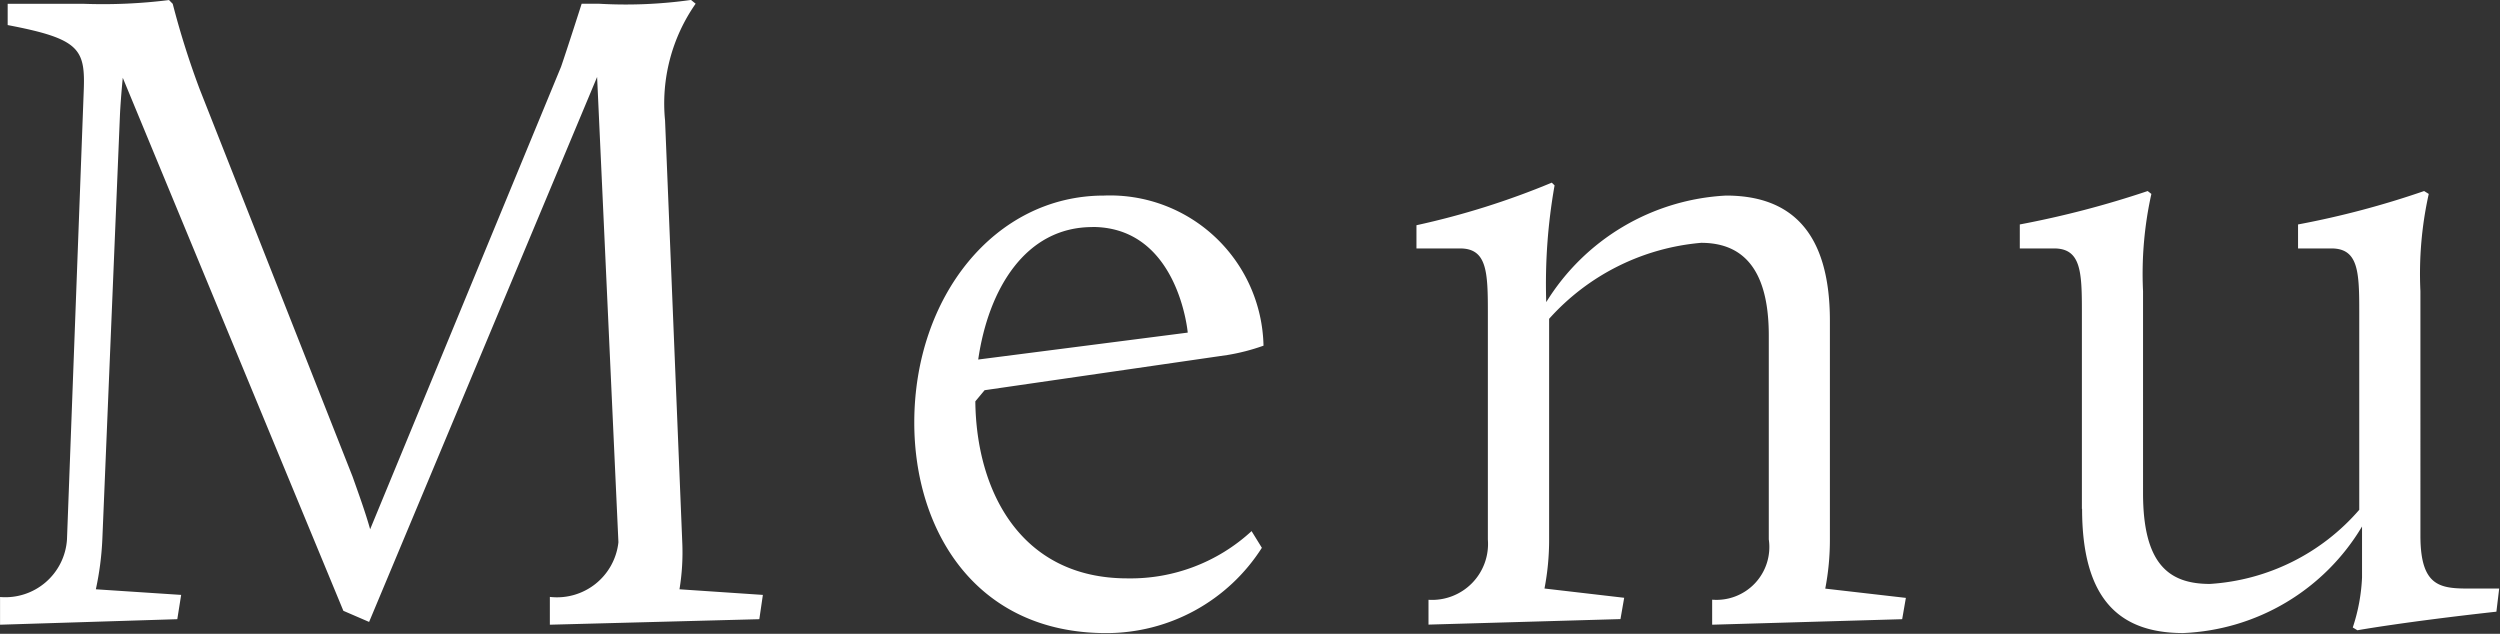
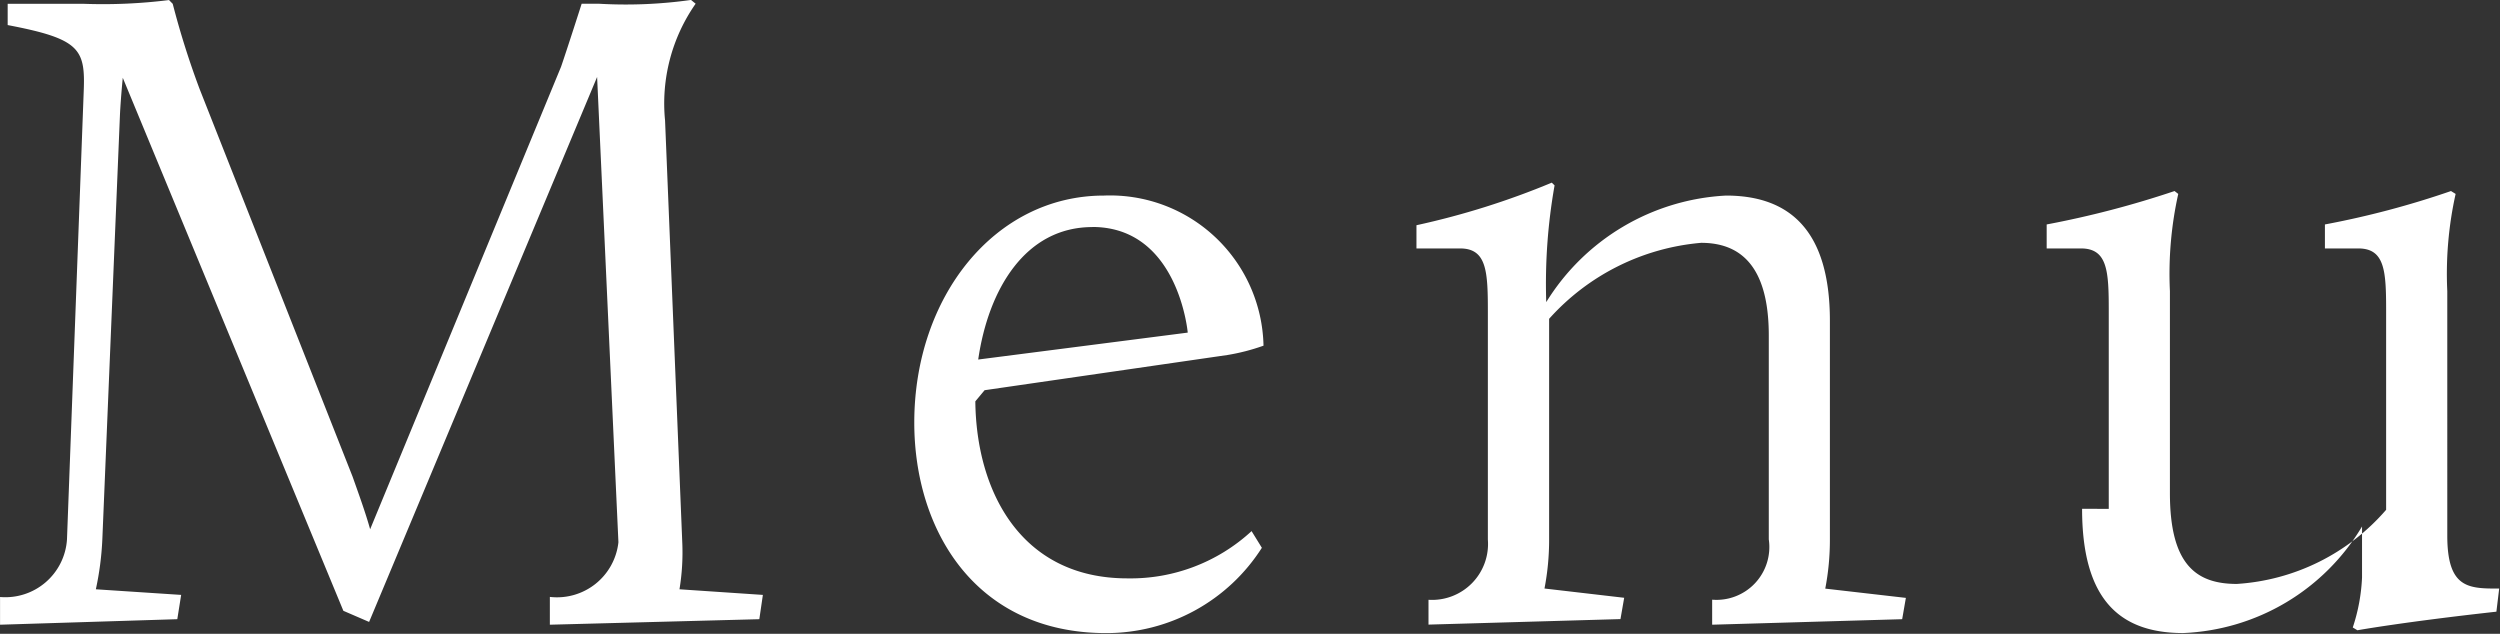
<svg xmlns="http://www.w3.org/2000/svg" id="txt_gnav.svg" width="48.563" height="12.312" viewBox="0 0 48.563 12.312">
  <rect x="0" y="0" width="48.563" height="12.312" fill="#333333" stroke="none" />
  <defs>
    <style>
      .cls-1 {
        fill: #fff;
        fill-rule: evenodd;
      }
    </style>
  </defs>
-   <path id="Menu" class="cls-1" d="M665.786,89.979l3.439-.107L669.3,89.4l-1.657-.109a5.781,5.781,0,0,0,.126-0.971l0.343-8.265c0.018-.342.054-0.7,0.054-0.7l4.285,10.354,0.5,0.216,4.429-10.586,0.414,9.038a1.2,1.2,0,0,1-1.332,1.062v0.54l4.069-.107L680.6,89.4l-1.62-.109a4.4,4.4,0,0,0,.054-0.916L678.7,80.185a3.377,3.377,0,0,1,.594-2.269l-0.09-.073a9.085,9.085,0,0,1-1.8.073h-0.324s-0.27.845-.4,1.224l-3.709,8.985c-0.09-.325-0.234-0.72-0.342-1.025l-2.971-7.528a16.336,16.336,0,0,1-.522-1.654l-0.072-.073a10.331,10.331,0,0,1-1.657.073H665.93v0.413c1.422,0.271,1.512.469,1.476,1.316l-0.324,8.678a1.2,1.2,0,0,1-1.3,1.116v0.54Zm17.755-3.926c0,2.09,1.188,4.089,3.727,4.089a3.579,3.579,0,0,0,3.025-1.657l-0.2-.324a3.466,3.466,0,0,1-2.413.918c-2.07,0-2.935-1.692-2.953-3.439l0.18-.216,4.718-.684a4.033,4.033,0,0,0,.7-0.181,2.981,2.981,0,0,0-3.1-2.916C685.107,81.643,683.541,83.606,683.541,86.053Zm3.457-3.8c1.675,0,1.855,2.052,1.855,2.052l-4.07.523C684.981,83.461,685.7,82.255,687,82.255Zm6.534,7.724,3.727-.107,0.072-.414-1.548-.18a4.986,4.986,0,0,0,.09-0.954V84.037a4.479,4.479,0,0,1,2.953-1.476c0.72,0,1.314.4,1.314,1.8v3.961a1.026,1.026,0,0,1-1.1,1.171v0.486l3.691-.107,0.072-.414-1.566-.18a4.986,4.986,0,0,0,.09-0.954V84.075c0-1.747-.775-2.432-2.017-2.432a4.37,4.37,0,0,0-3.493,2.07,10.957,10.957,0,0,1,.162-2.268l-0.054-.053a15.311,15.311,0,0,1-2.629.827V82.67h0.847c0.522,0,.54.451,0.54,1.242v4.412a1.087,1.087,0,0,1-1.153,1.171v0.486Zm12.694-2.25c0,1.729.7,2.414,1.963,2.414a4.248,4.248,0,0,0,3.475-2.07v0.991a3.556,3.556,0,0,1-.18.971l0.09,0.054s0.9-.162,2.7-0.361l0.054-.449h-0.522c-0.594,0-1.008,0-1.008-1.027V83.5a7.146,7.146,0,0,1,.162-1.889l-0.09-.056a17.228,17.228,0,0,1-2.449.649V82.67h0.648c0.523,0,.541.451,0.541,1.224v3.853a4.184,4.184,0,0,1-2.9,1.44c-0.792,0-1.3-.377-1.3-1.763V83.5a7.146,7.146,0,0,1,.162-1.889l-0.072-.056a18.628,18.628,0,0,1-2.484.649V82.67h0.666c0.522,0,.54.451,0.54,1.224v3.835Z" transform="translate(-665.781 -77.844)" />
+   <path id="Menu" class="cls-1" d="M665.786,89.979l3.439-.107L669.3,89.4l-1.657-.109a5.781,5.781,0,0,0,.126-0.971l0.343-8.265c0.018-.342.054-0.7,0.054-0.7l4.285,10.354,0.5,0.216,4.429-10.586,0.414,9.038a1.2,1.2,0,0,1-1.332,1.062v0.54l4.069-.107L680.6,89.4l-1.62-.109a4.4,4.4,0,0,0,.054-0.916L678.7,80.185a3.377,3.377,0,0,1,.594-2.269l-0.09-.073a9.085,9.085,0,0,1-1.8.073h-0.324s-0.27.845-.4,1.224l-3.709,8.985c-0.09-.325-0.234-0.72-0.342-1.025l-2.971-7.528a16.336,16.336,0,0,1-.522-1.654l-0.072-.073a10.331,10.331,0,0,1-1.657.073H665.93v0.413c1.422,0.271,1.512.469,1.476,1.316l-0.324,8.678a1.2,1.2,0,0,1-1.3,1.116v0.54Zm17.755-3.926c0,2.09,1.188,4.089,3.727,4.089a3.579,3.579,0,0,0,3.025-1.657l-0.2-.324a3.466,3.466,0,0,1-2.413.918c-2.07,0-2.935-1.692-2.953-3.439l0.18-.216,4.718-.684a4.033,4.033,0,0,0,.7-0.181,2.981,2.981,0,0,0-3.1-2.916C685.107,81.643,683.541,83.606,683.541,86.053Zm3.457-3.8c1.675,0,1.855,2.052,1.855,2.052l-4.07.523C684.981,83.461,685.7,82.255,687,82.255Zm6.534,7.724,3.727-.107,0.072-.414-1.548-.18a4.986,4.986,0,0,0,.09-0.954V84.037a4.479,4.479,0,0,1,2.953-1.476c0.72,0,1.314.4,1.314,1.8v3.961a1.026,1.026,0,0,1-1.1,1.171v0.486l3.691-.107,0.072-.414-1.566-.18a4.986,4.986,0,0,0,.09-0.954V84.075c0-1.747-.775-2.432-2.017-2.432a4.37,4.37,0,0,0-3.493,2.07,10.957,10.957,0,0,1,.162-2.268l-0.054-.053a15.311,15.311,0,0,1-2.629.827V82.67h0.847c0.522,0,.54.451,0.54,1.242v4.412a1.087,1.087,0,0,1-1.153,1.171v0.486Zm12.694-2.25c0,1.729.7,2.414,1.963,2.414a4.248,4.248,0,0,0,3.475-2.07v0.991a3.556,3.556,0,0,1-.18.971l0.09,0.054s0.9-.162,2.7-0.361l0.054-.449c-0.594,0-1.008,0-1.008-1.027V83.5a7.146,7.146,0,0,1,.162-1.889l-0.09-.056a17.228,17.228,0,0,1-2.449.649V82.67h0.648c0.523,0,.541.451,0.541,1.224v3.853a4.184,4.184,0,0,1-2.9,1.44c-0.792,0-1.3-.377-1.3-1.763V83.5a7.146,7.146,0,0,1,.162-1.889l-0.072-.056a18.628,18.628,0,0,1-2.484.649V82.67h0.666c0.522,0,.54.451,0.54,1.224v3.835Z" transform="translate(-665.781 -77.844)" />
</svg>